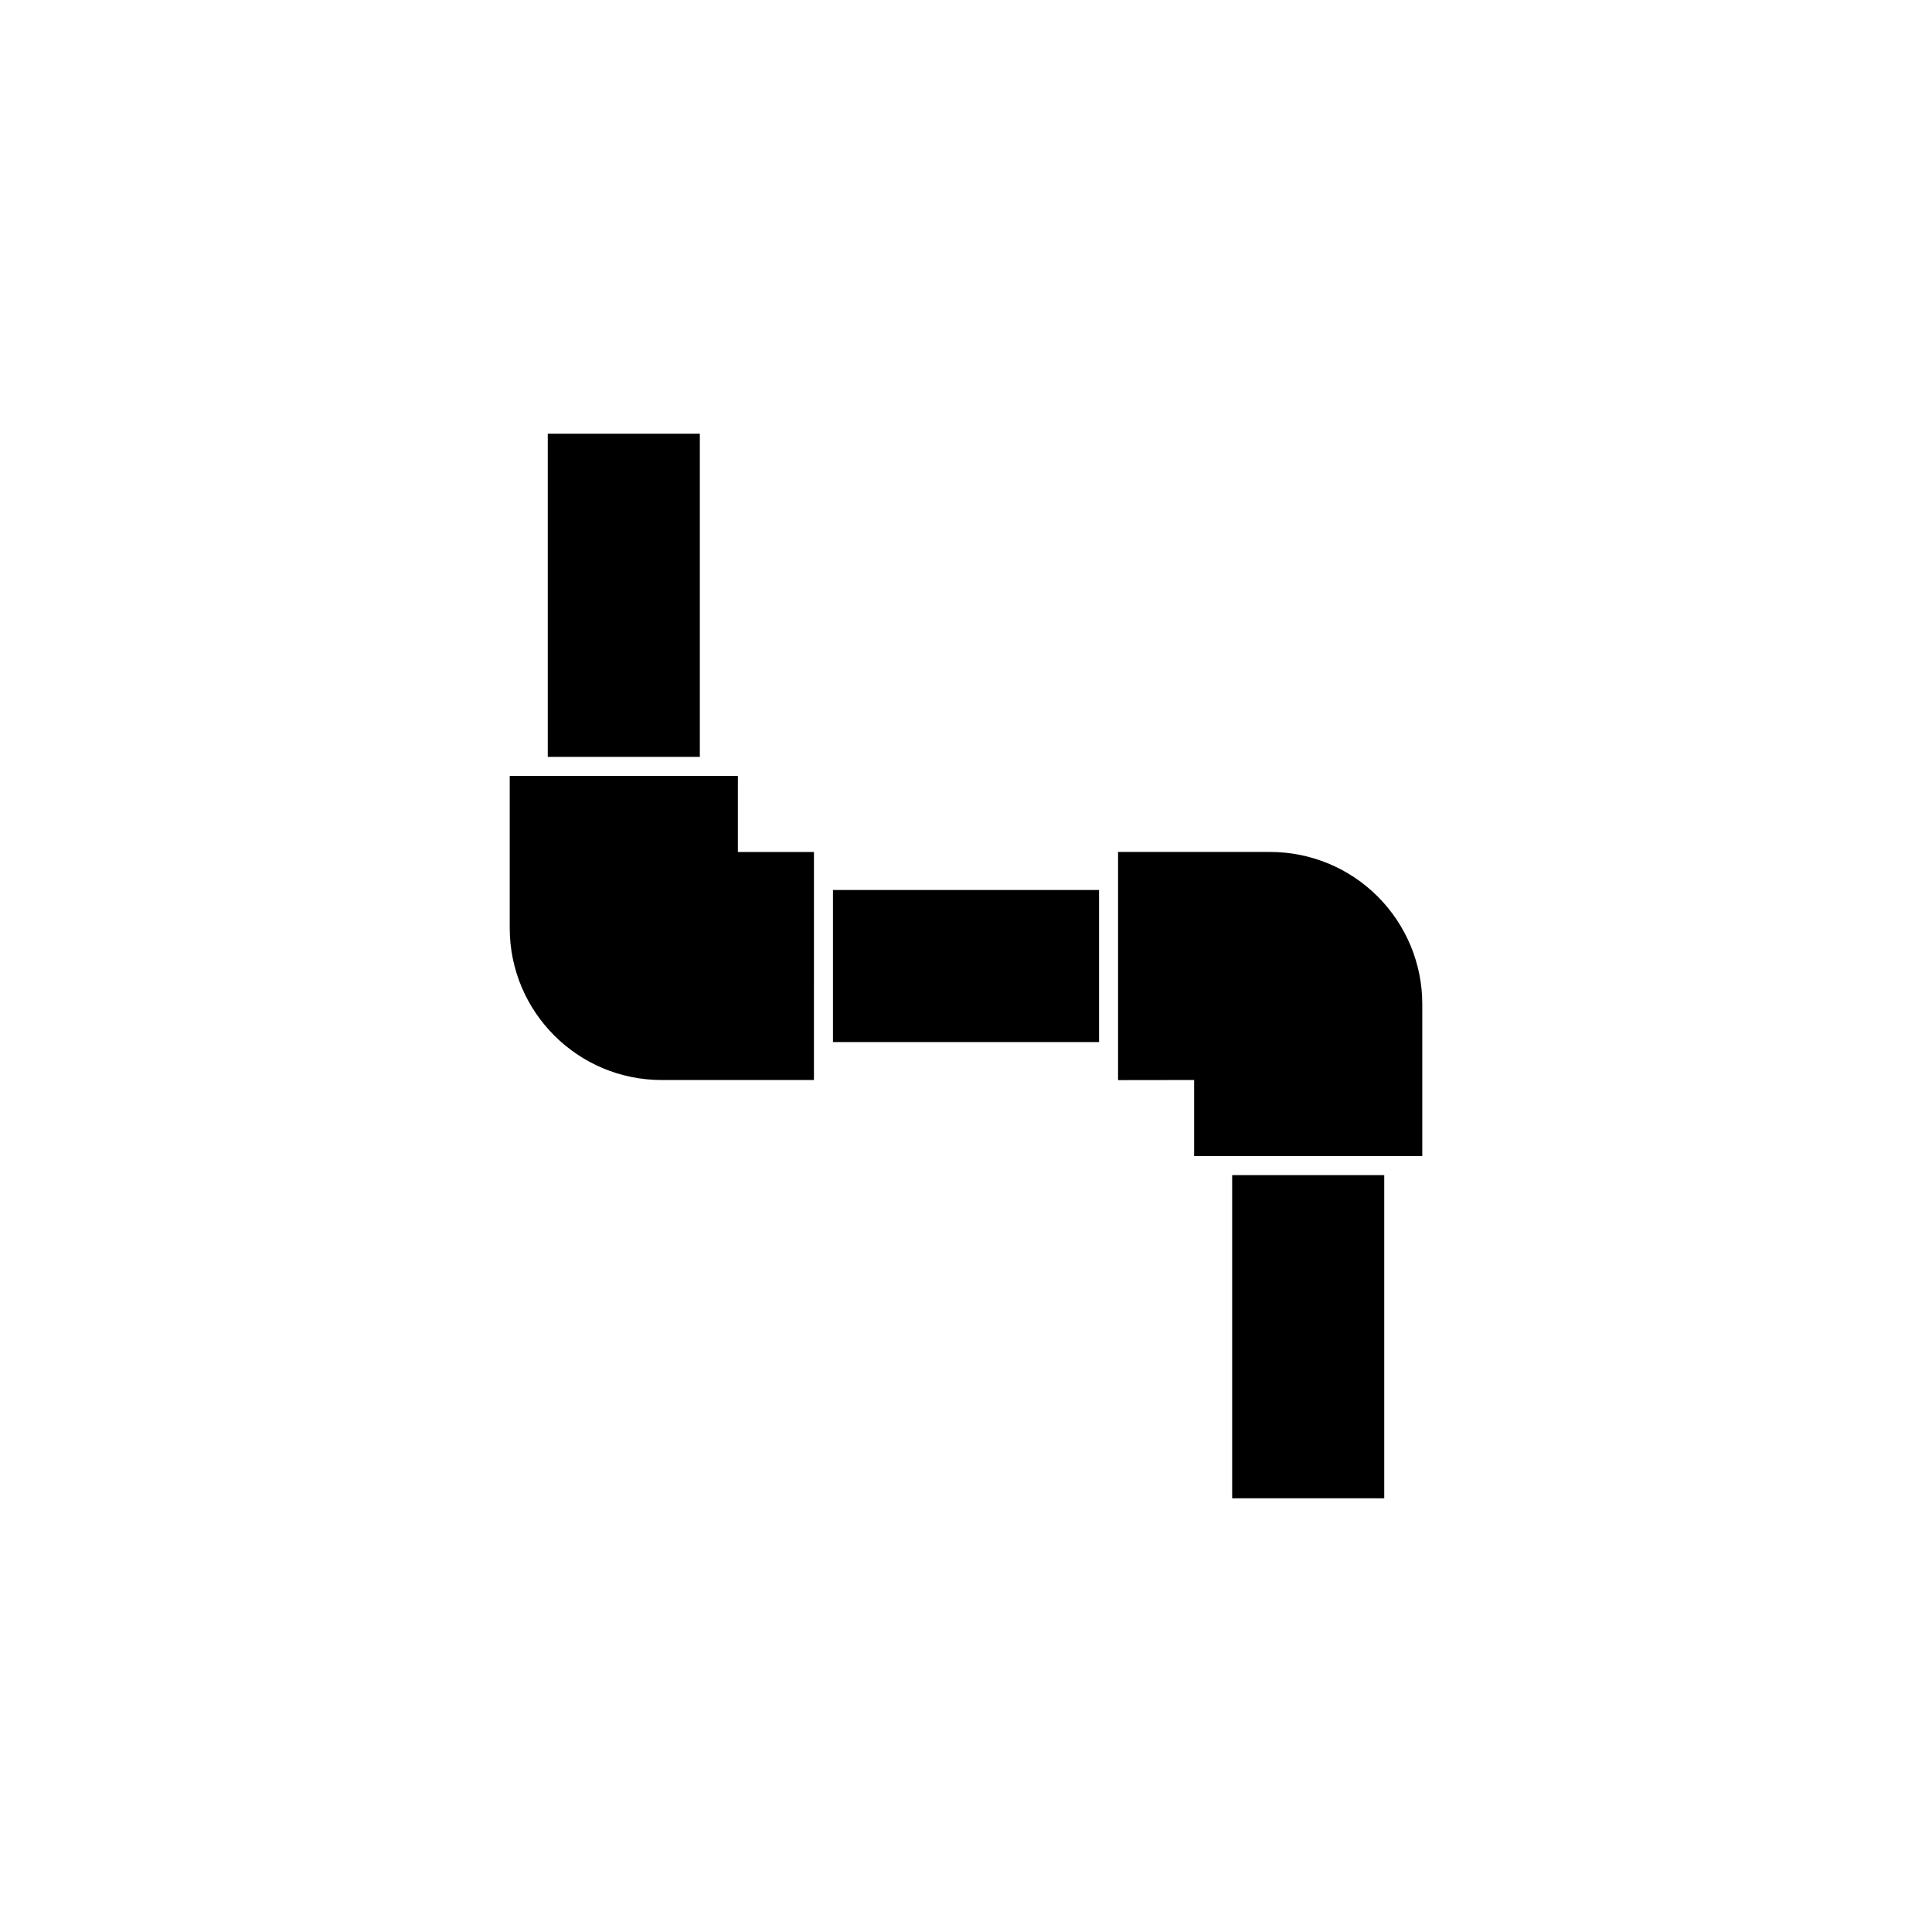
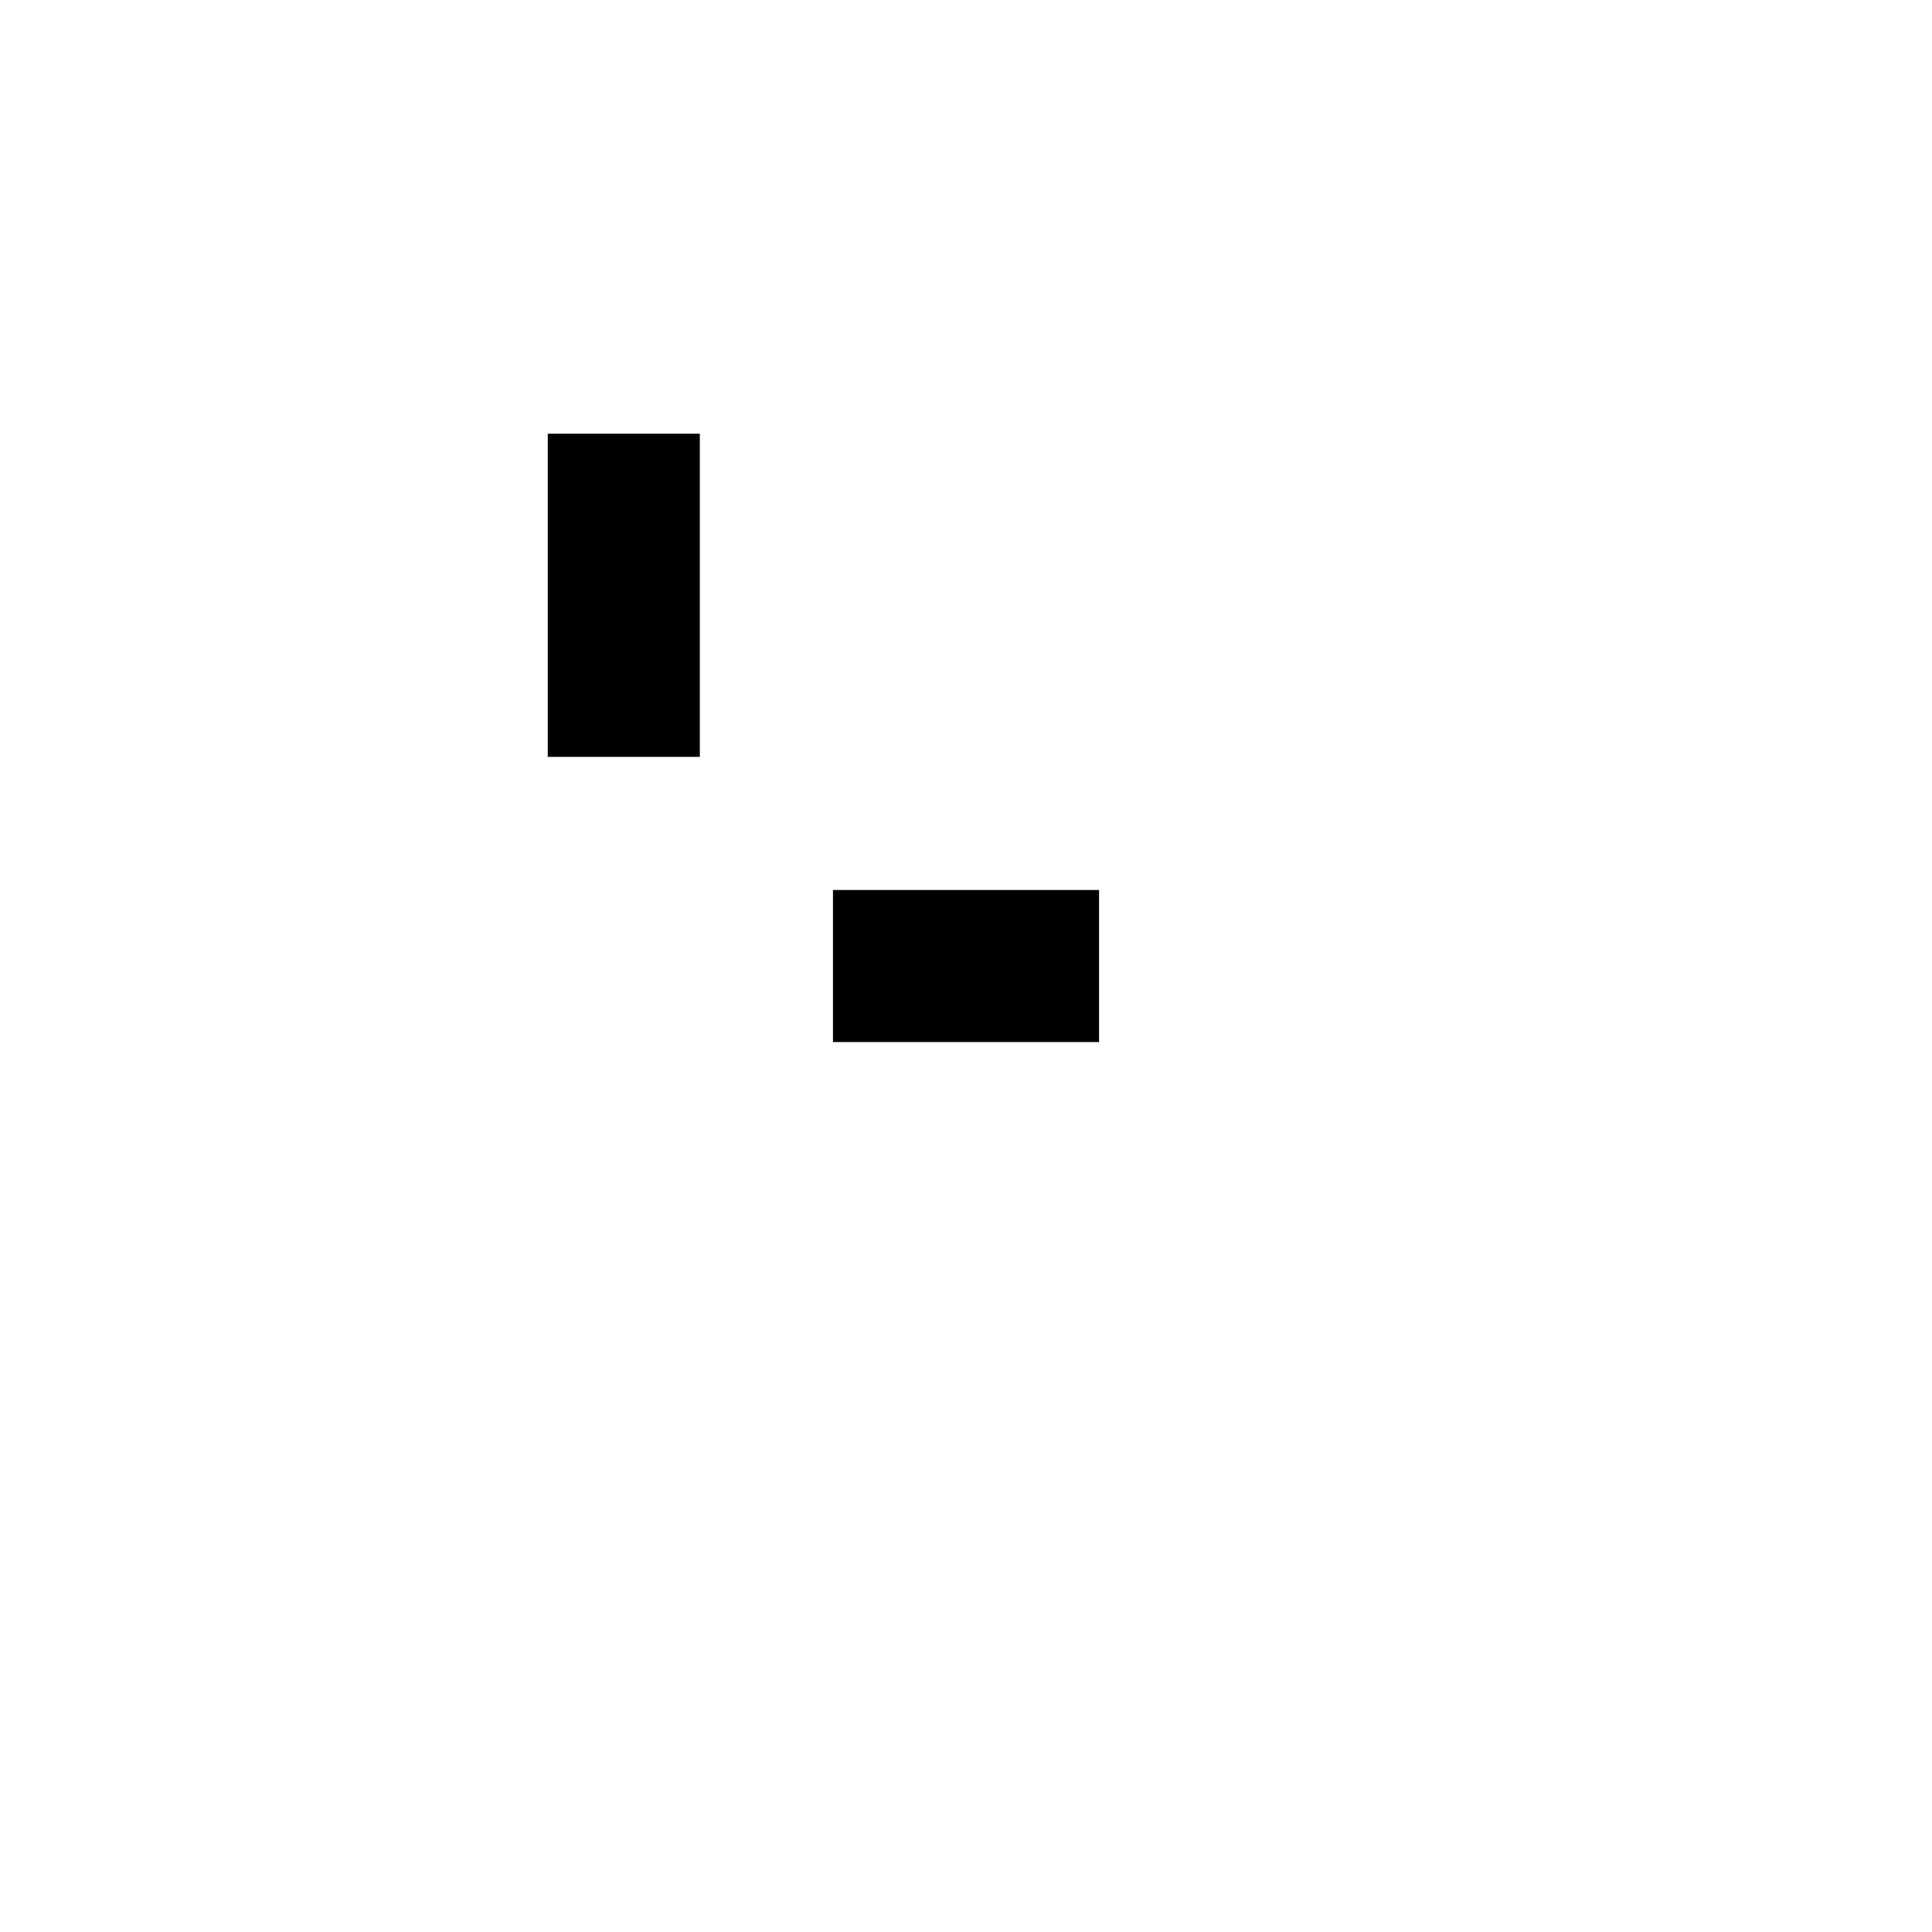
<svg xmlns="http://www.w3.org/2000/svg" height="100pt" version="1.1" viewBox="0 0 100 100" width="100pt">
  <g>
-     <path d="m57.871 55.906v-11.809h7.871c2.09 0 4.09 0.828 5.566 2.305 1.477 1.477 2.309 3.477 2.309 5.566v7.871h-11.809v-3.938z" />
-     <path d="m63.777 60.824h7.871v16.727h-7.871z" />
    <path d="m56.887 46.066v7.871h-13.773v-7.871z" />
-     <path d="m42.129 55.902h-7.875c-4.348 0-7.871-3.523-7.871-7.871v-7.871h11.809v3.938h3.938z" />
    <path d="m36.223 39.176h-7.871v-16.727h7.871z" />
  </g>
</svg>